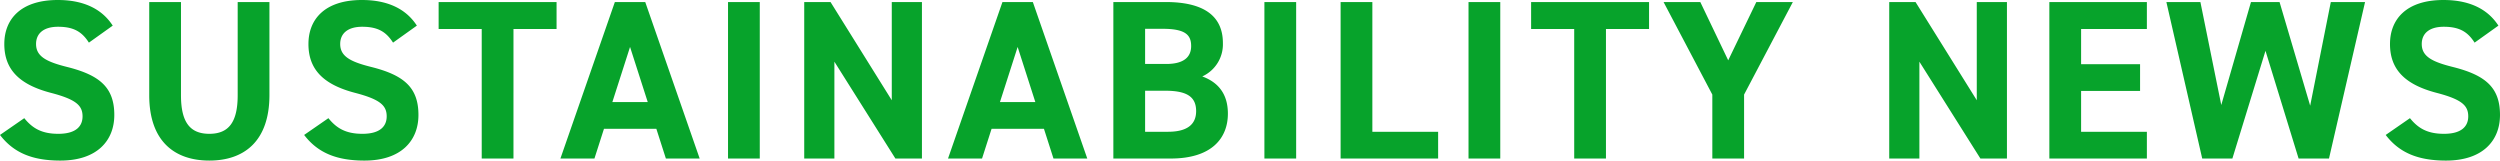
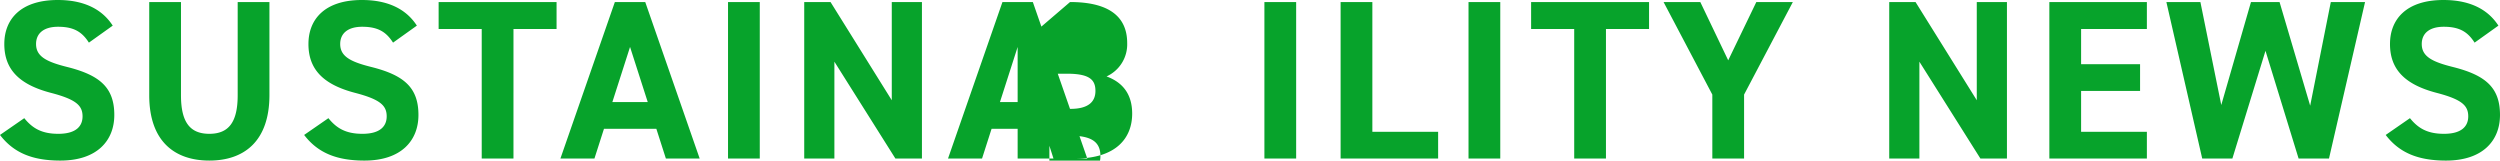
<svg xmlns="http://www.w3.org/2000/svg" width="771.61" height="49.56" viewBox="0 0 771.61 49.56">
-   <path id="パス_17666" data-name="パス 17666" d="M37.24,25.98C33.81,20.66,28,18.07,20.3,18.07c-11.48,0-16.52,5.95-16.52,13.58,0,7.98,4.76,12.53,14.28,15.05,7.84,2.03,9.87,3.92,9.87,7.28,0,2.94-1.89,5.39-7.49,5.39-4.97,0-7.91-1.61-10.5-4.83L2.45,59.72c4.27,5.6,10.15,7.91,18.62,7.91,11.34,0,16.66-6.16,16.66-14.07,0-8.54-4.55-12.32-14.63-14.84-6.44-1.61-9.52-3.29-9.52-7.07,0-3.29,2.38-5.32,6.79-5.32,4.9,0,7.42,1.61,9.52,4.9ZM75.81,18.7V47.47c0,8.26-2.73,11.9-8.75,11.9s-8.75-3.64-8.75-11.9V18.7h-9.8V47.47c0,14.21,7.84,20.16,18.55,20.16S85.61,61.68,85.61,47.4V18.7Zm55.3,7.28c-3.43-5.32-9.24-7.91-16.94-7.91-11.48,0-16.52,5.95-16.52,13.58,0,7.98,4.76,12.53,14.28,15.05,7.84,2.03,9.87,3.92,9.87,7.28,0,2.94-1.89,5.39-7.49,5.39-4.97,0-7.91-1.61-10.5-4.83l-7.49,5.18c4.27,5.6,10.15,7.91,18.62,7.91,11.34,0,16.66-6.16,16.66-14.07,0-8.54-4.55-12.32-14.63-14.84-6.44-1.61-9.52-3.29-9.52-7.07,0-3.29,2.38-5.32,6.79-5.32,4.9,0,7.42,1.61,9.52,4.9Zm6.72-7.28v8.33h13.3V67h9.8V27.03h13.3V18.7ZM185.92,67l2.94-9.17h16.17L207.97,67H218.4L201.6,18.7h-9.38L175.42,67Zm10.99-34.44,5.46,17.01H191.45ZM236.95,18.7h-9.8V67h9.8Zm40.74,0V49.01L258.79,18.7h-8.12V67h9.31V37.11L278.81,67H287V18.7ZM305.55,67l2.94-9.17h16.17L327.6,67h10.43l-16.8-48.3h-9.38L295.05,67Zm10.99-34.44L322,49.57H311.08ZM346.08,18.7V67h17.71c12.74,0,17.64-6.37,17.64-13.86,0-6.02-2.94-9.66-7.91-11.48a10.881,10.881,0,0,0,6.37-10.29c0-8.61-6.23-12.67-17.64-12.67Zm9.8,27.37h6.16c6.58,0,9.59,1.75,9.59,6.3,0,4.13-2.8,6.37-8.68,6.37h-7.07Zm0-19.11h5.46c7.07,0,8.75,1.96,8.75,5.32,0,3.43-2.31,5.53-7.7,5.53h-6.51ZM402.5,18.7h-9.8V67h9.8Zm23.52,0h-9.8V67h30.1V58.74h-20.3Zm39.48,0h-9.8V67h9.8Zm9.52,0v8.33h13.3V67h9.8V27.03h13.3V18.7Zm40.88,0,15.05,28.56V67h9.8V47.26L555.8,18.7H544.53l-8.68,17.99L527.24,18.7Zm96.67,0V49.01L593.67,18.7h-8.12V67h9.31V37.11L613.69,67h8.19V18.7Zm22.4,0V67h30.1V58.74h-20.3V46.14h18.2V37.88h-18.2V27.03h20.3V18.7Zm66.71,15.05L711.9,67h9.38l11.13-48.3H721.84l-6.37,31.99L706.02,18.7H697.2l-9.17,31.78L681.59,18.7h-10.5L682.15,67h9.31Zm71.89-7.77c-3.43-5.32-9.24-7.91-16.94-7.91-11.48,0-16.52,5.95-16.52,13.58,0,7.98,4.76,12.53,14.28,15.05,7.84,2.03,9.87,3.92,9.87,7.28,0,2.94-1.89,5.39-7.49,5.39-4.97,0-7.91-1.61-10.5-4.83l-7.49,5.18c4.27,5.6,10.15,7.91,18.62,7.91,11.34,0,16.66-6.16,16.66-14.07,0-8.54-4.55-12.32-14.63-14.84-6.44-1.61-9.52-3.29-9.52-7.07,0-3.29,2.38-5.32,6.79-5.32,4.9,0,7.42,1.61,9.52,4.9Z" transform="translate(-2.45 -18.07)" fill="#07a32b" />
+   <path id="パス_17666" data-name="パス 17666" d="M37.24,25.98C33.81,20.66,28,18.07,20.3,18.07c-11.48,0-16.52,5.95-16.52,13.58,0,7.98,4.76,12.53,14.28,15.05,7.84,2.03,9.87,3.92,9.87,7.28,0,2.94-1.89,5.39-7.49,5.39-4.97,0-7.91-1.61-10.5-4.83L2.45,59.72c4.27,5.6,10.15,7.91,18.62,7.91,11.34,0,16.66-6.16,16.66-14.07,0-8.54-4.55-12.32-14.63-14.84-6.44-1.61-9.52-3.29-9.52-7.07,0-3.29,2.38-5.32,6.79-5.32,4.9,0,7.42,1.61,9.52,4.9ZM75.81,18.7V47.47c0,8.26-2.73,11.9-8.75,11.9s-8.75-3.64-8.75-11.9V18.7h-9.8V47.47c0,14.21,7.84,20.16,18.55,20.16S85.61,61.68,85.61,47.4V18.7Zm55.3,7.28c-3.43-5.32-9.24-7.91-16.94-7.91-11.48,0-16.52,5.95-16.52,13.58,0,7.98,4.76,12.53,14.28,15.05,7.84,2.03,9.87,3.92,9.87,7.28,0,2.94-1.89,5.39-7.49,5.39-4.97,0-7.91-1.61-10.5-4.83l-7.49,5.18c4.27,5.6,10.15,7.91,18.62,7.91,11.34,0,16.66-6.16,16.66-14.07,0-8.54-4.55-12.32-14.63-14.84-6.44-1.61-9.52-3.29-9.52-7.07,0-3.29,2.38-5.32,6.79-5.32,4.9,0,7.42,1.61,9.52,4.9Zm6.72-7.28v8.33h13.3V67h9.8V27.03h13.3V18.7ZM185.92,67l2.94-9.17h16.17L207.97,67H218.4L201.6,18.7h-9.38L175.42,67Zm10.99-34.44,5.46,17.01H191.45ZM236.95,18.7h-9.8V67h9.8Zm40.74,0V49.01L258.79,18.7h-8.12V67h9.31V37.11L278.81,67H287V18.7ZM305.55,67l2.94-9.17h16.17L327.6,67h10.43l-16.8-48.3h-9.38L295.05,67Zm10.99-34.44L322,49.57H311.08ZV67h17.71c12.74,0,17.64-6.37,17.64-13.86,0-6.02-2.94-9.66-7.91-11.48a10.881,10.881,0,0,0,6.37-10.29c0-8.61-6.23-12.67-17.64-12.67Zm9.8,27.37h6.16c6.58,0,9.59,1.75,9.59,6.3,0,4.13-2.8,6.37-8.68,6.37h-7.07Zm0-19.11h5.46c7.07,0,8.75,1.96,8.75,5.32,0,3.43-2.31,5.53-7.7,5.53h-6.51ZM402.5,18.7h-9.8V67h9.8Zm23.52,0h-9.8V67h30.1V58.74h-20.3Zm39.48,0h-9.8V67h9.8Zm9.52,0v8.33h13.3V67h9.8V27.03h13.3V18.7Zm40.88,0,15.05,28.56V67h9.8V47.26L555.8,18.7H544.53l-8.68,17.99L527.24,18.7Zm96.67,0V49.01L593.67,18.7h-8.12V67h9.31V37.11L613.69,67h8.19V18.7Zm22.4,0V67h30.1V58.74h-20.3V46.14h18.2V37.88h-18.2V27.03h20.3V18.7Zm66.71,15.05L711.9,67h9.38l11.13-48.3H721.84l-6.37,31.99L706.02,18.7H697.2l-9.17,31.78L681.59,18.7h-10.5L682.15,67h9.31Zm71.89-7.77c-3.43-5.32-9.24-7.91-16.94-7.91-11.48,0-16.52,5.95-16.52,13.58,0,7.98,4.76,12.53,14.28,15.05,7.84,2.03,9.87,3.92,9.87,7.28,0,2.94-1.89,5.39-7.49,5.39-4.97,0-7.91-1.61-10.5-4.83l-7.49,5.18c4.27,5.6,10.15,7.91,18.62,7.91,11.34,0,16.66-6.16,16.66-14.07,0-8.54-4.55-12.32-14.63-14.84-6.44-1.61-9.52-3.29-9.52-7.07,0-3.29,2.38-5.32,6.79-5.32,4.9,0,7.42,1.61,9.52,4.9Z" transform="translate(-2.45 -18.07)" fill="#07a32b" />
</svg>